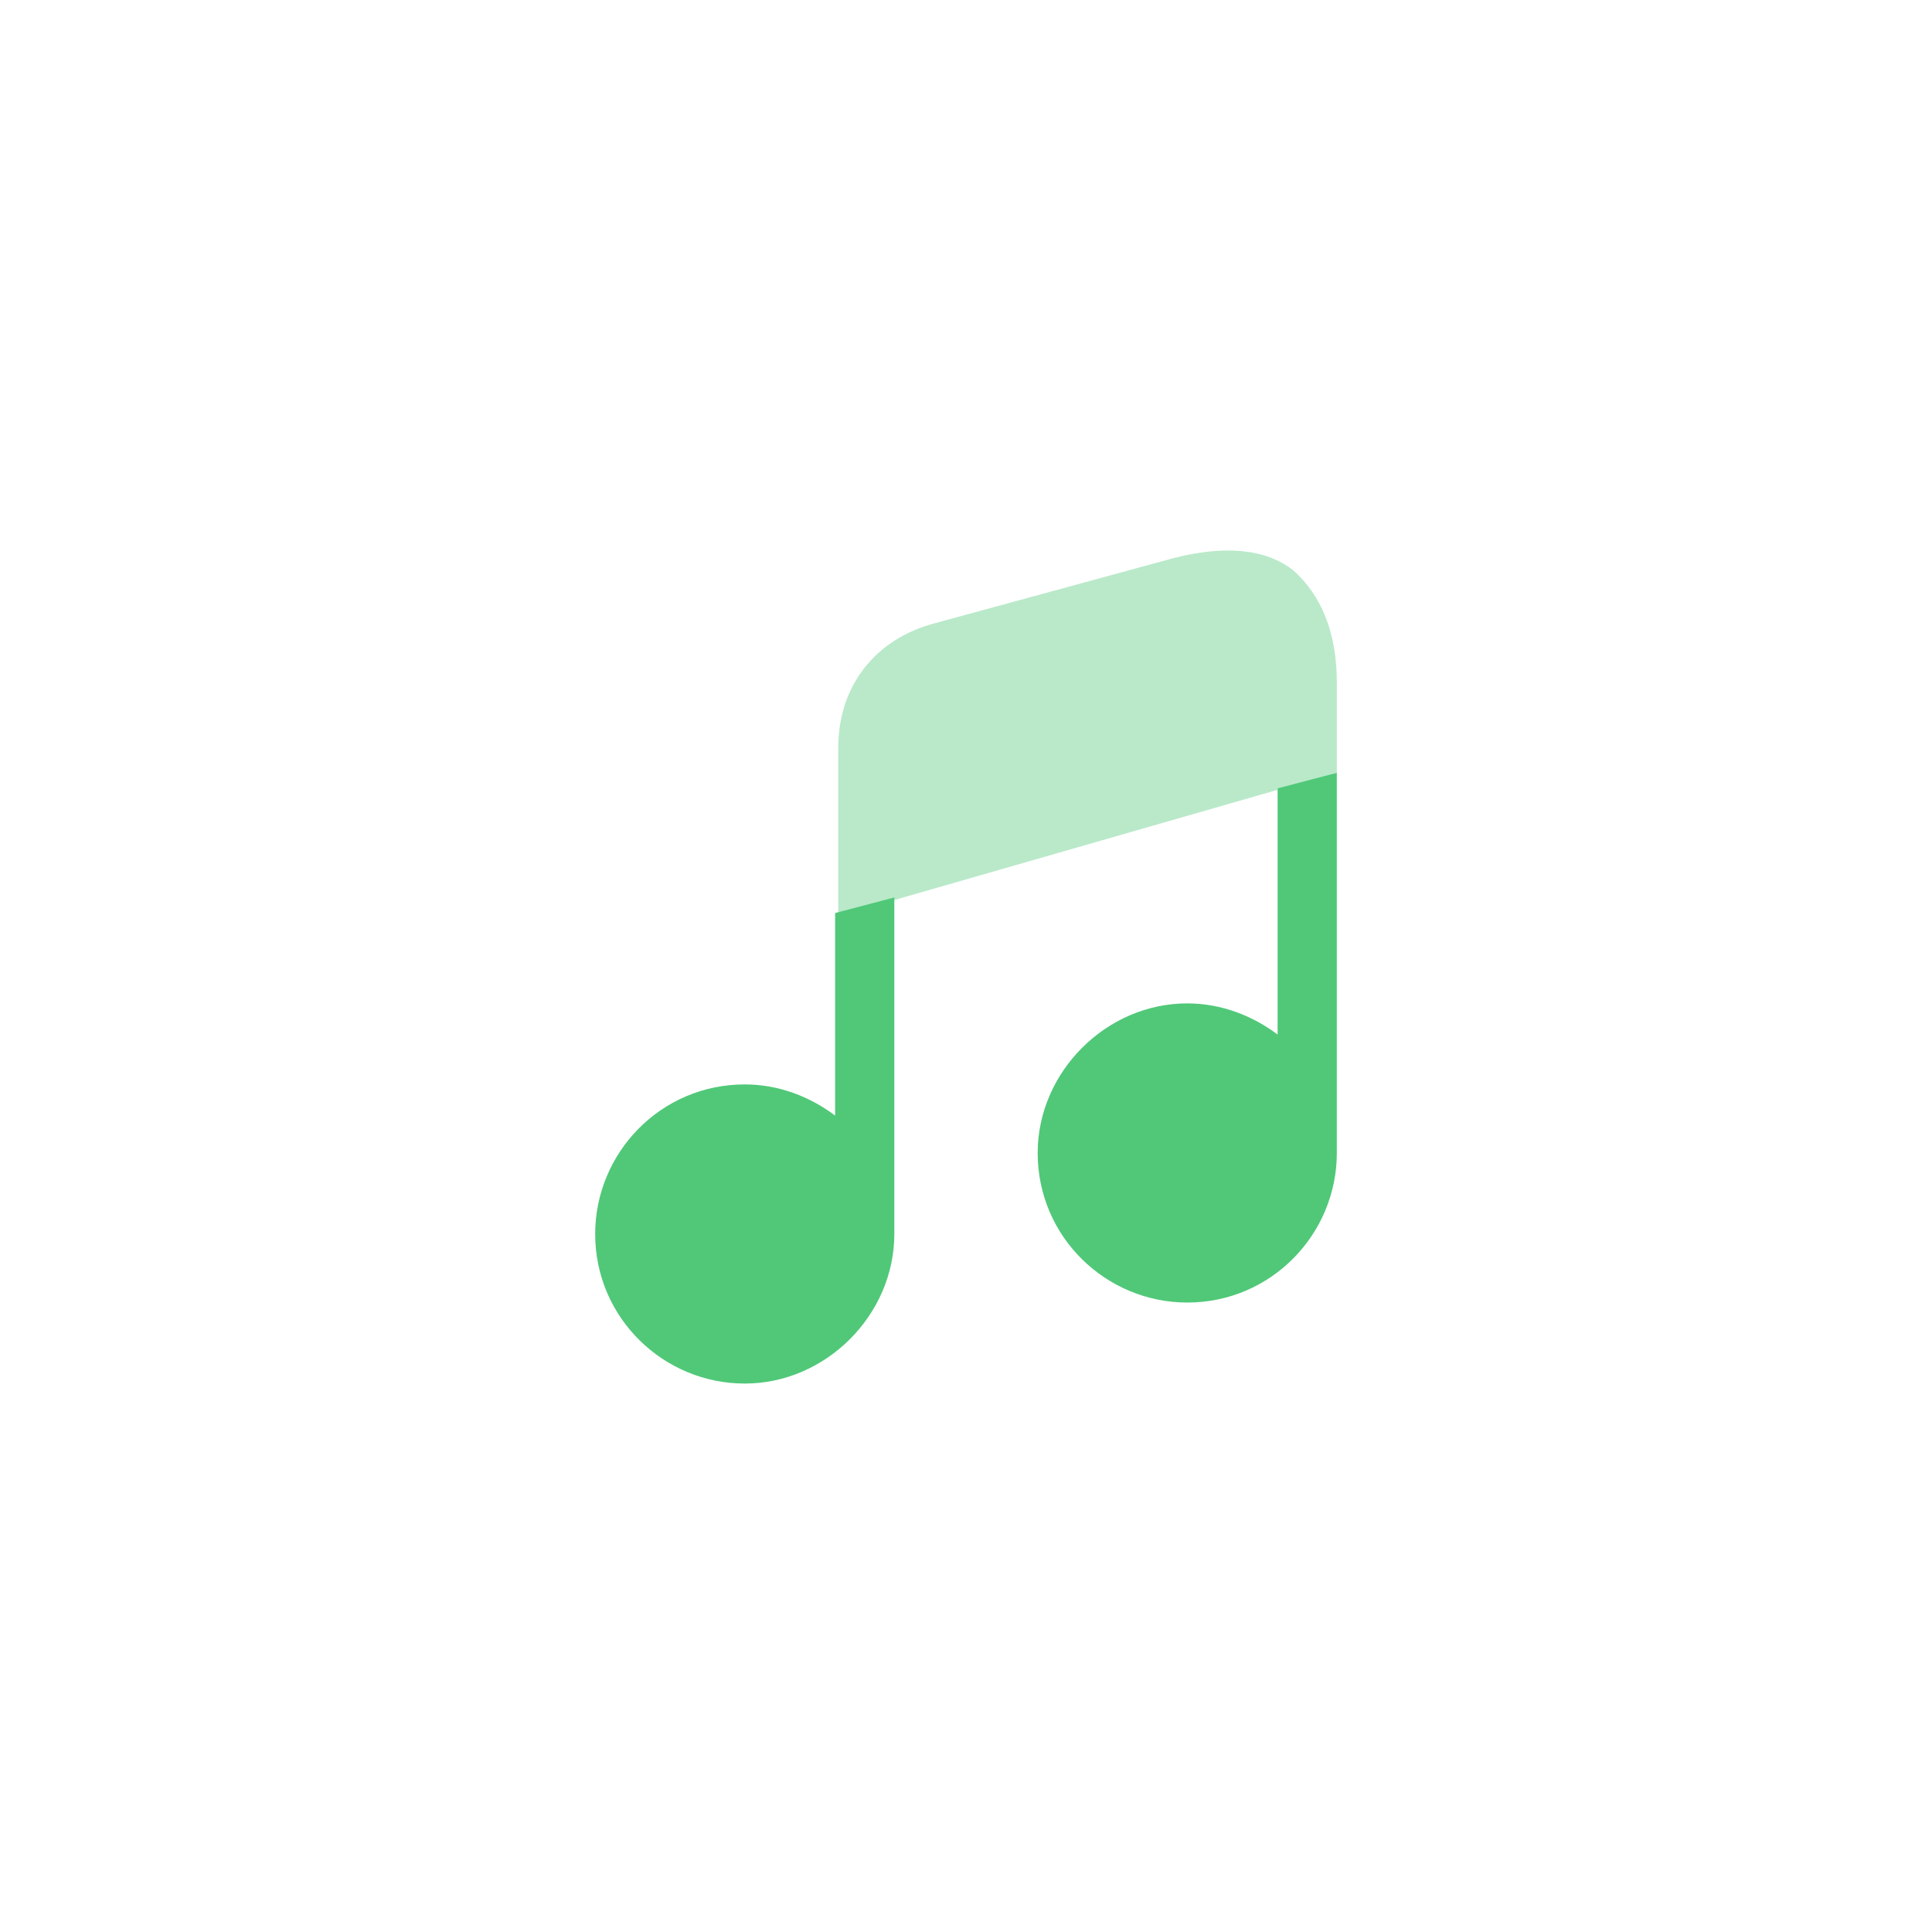
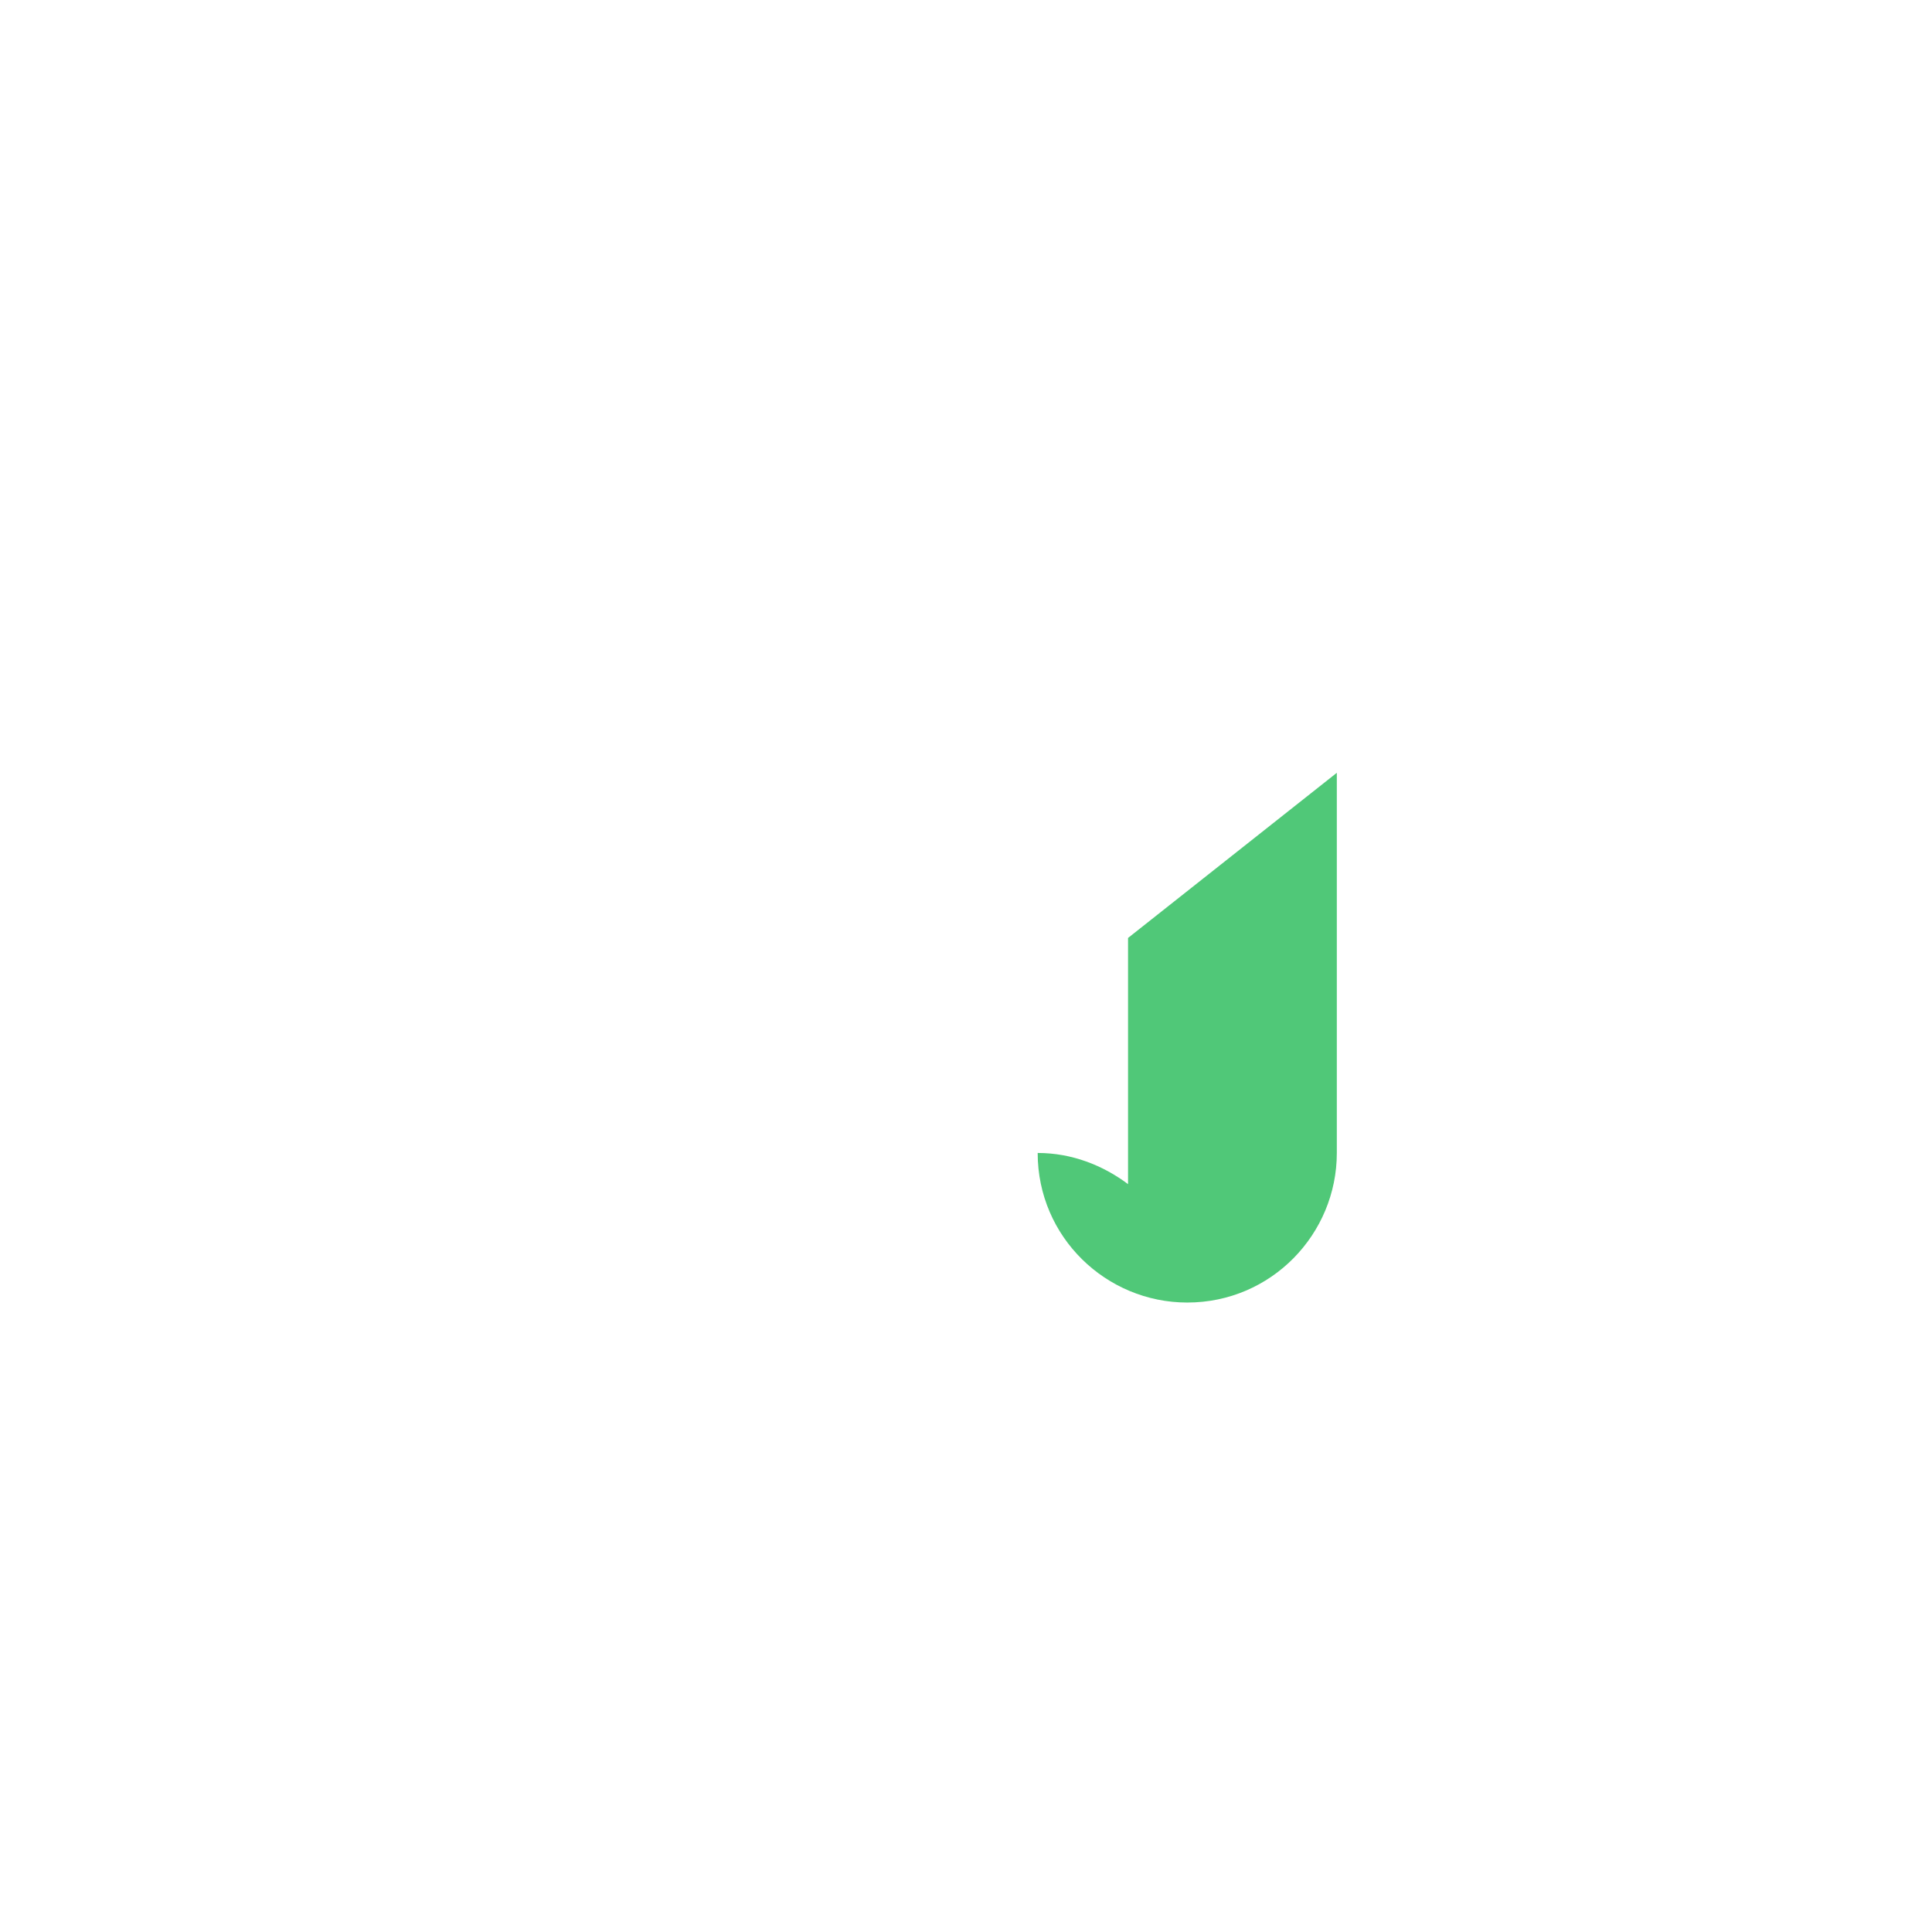
<svg xmlns="http://www.w3.org/2000/svg" version="1.1" id="Layer_1" x="0px" y="0px" viewBox="0 0 62 62" style="enable-background:new 0 0 62 62;" xml:space="preserve">
  <style type="text/css">
	.st0{fill:#50C878;}
	.st1{opacity:0.4;fill:#50C878;enable-background:new    ;}
</style>
-   <path class="st0" d="M28.7,28.8v10.8c0,2.6-2.2,4.8-4.8,4.8c-2.6,0-4.8-2.1-4.8-4.8c0-2.6,2.1-4.8,4.8-4.8c1.1,0,2.1,0.4,2.9,1v-6.5  L28.7,28.8z" />
-   <path class="st0" d="M42.9,24.8V37c0,2.6-2.1,4.8-4.8,4.8c-2.6,0-4.8-2.1-4.8-4.8c0-2.6,2.2-4.8,4.8-4.8c1.1,0,2.1,0.4,2.9,1v-7.9  L42.9,24.8z" />
-   <path class="st1" d="M42.9,21.9v2.9l-16,4.6V24c0-2,1.2-3.5,3.1-4l7.7-2.1c1.6-0.4,2.9-0.3,3.8,0.4C42.4,19.1,42.9,20.3,42.9,21.9z" />
+   <path class="st0" d="M42.9,24.8V37c0,2.6-2.1,4.8-4.8,4.8c-2.6,0-4.8-2.1-4.8-4.8c1.1,0,2.1,0.4,2.9,1v-7.9  L42.9,24.8z" />
</svg>